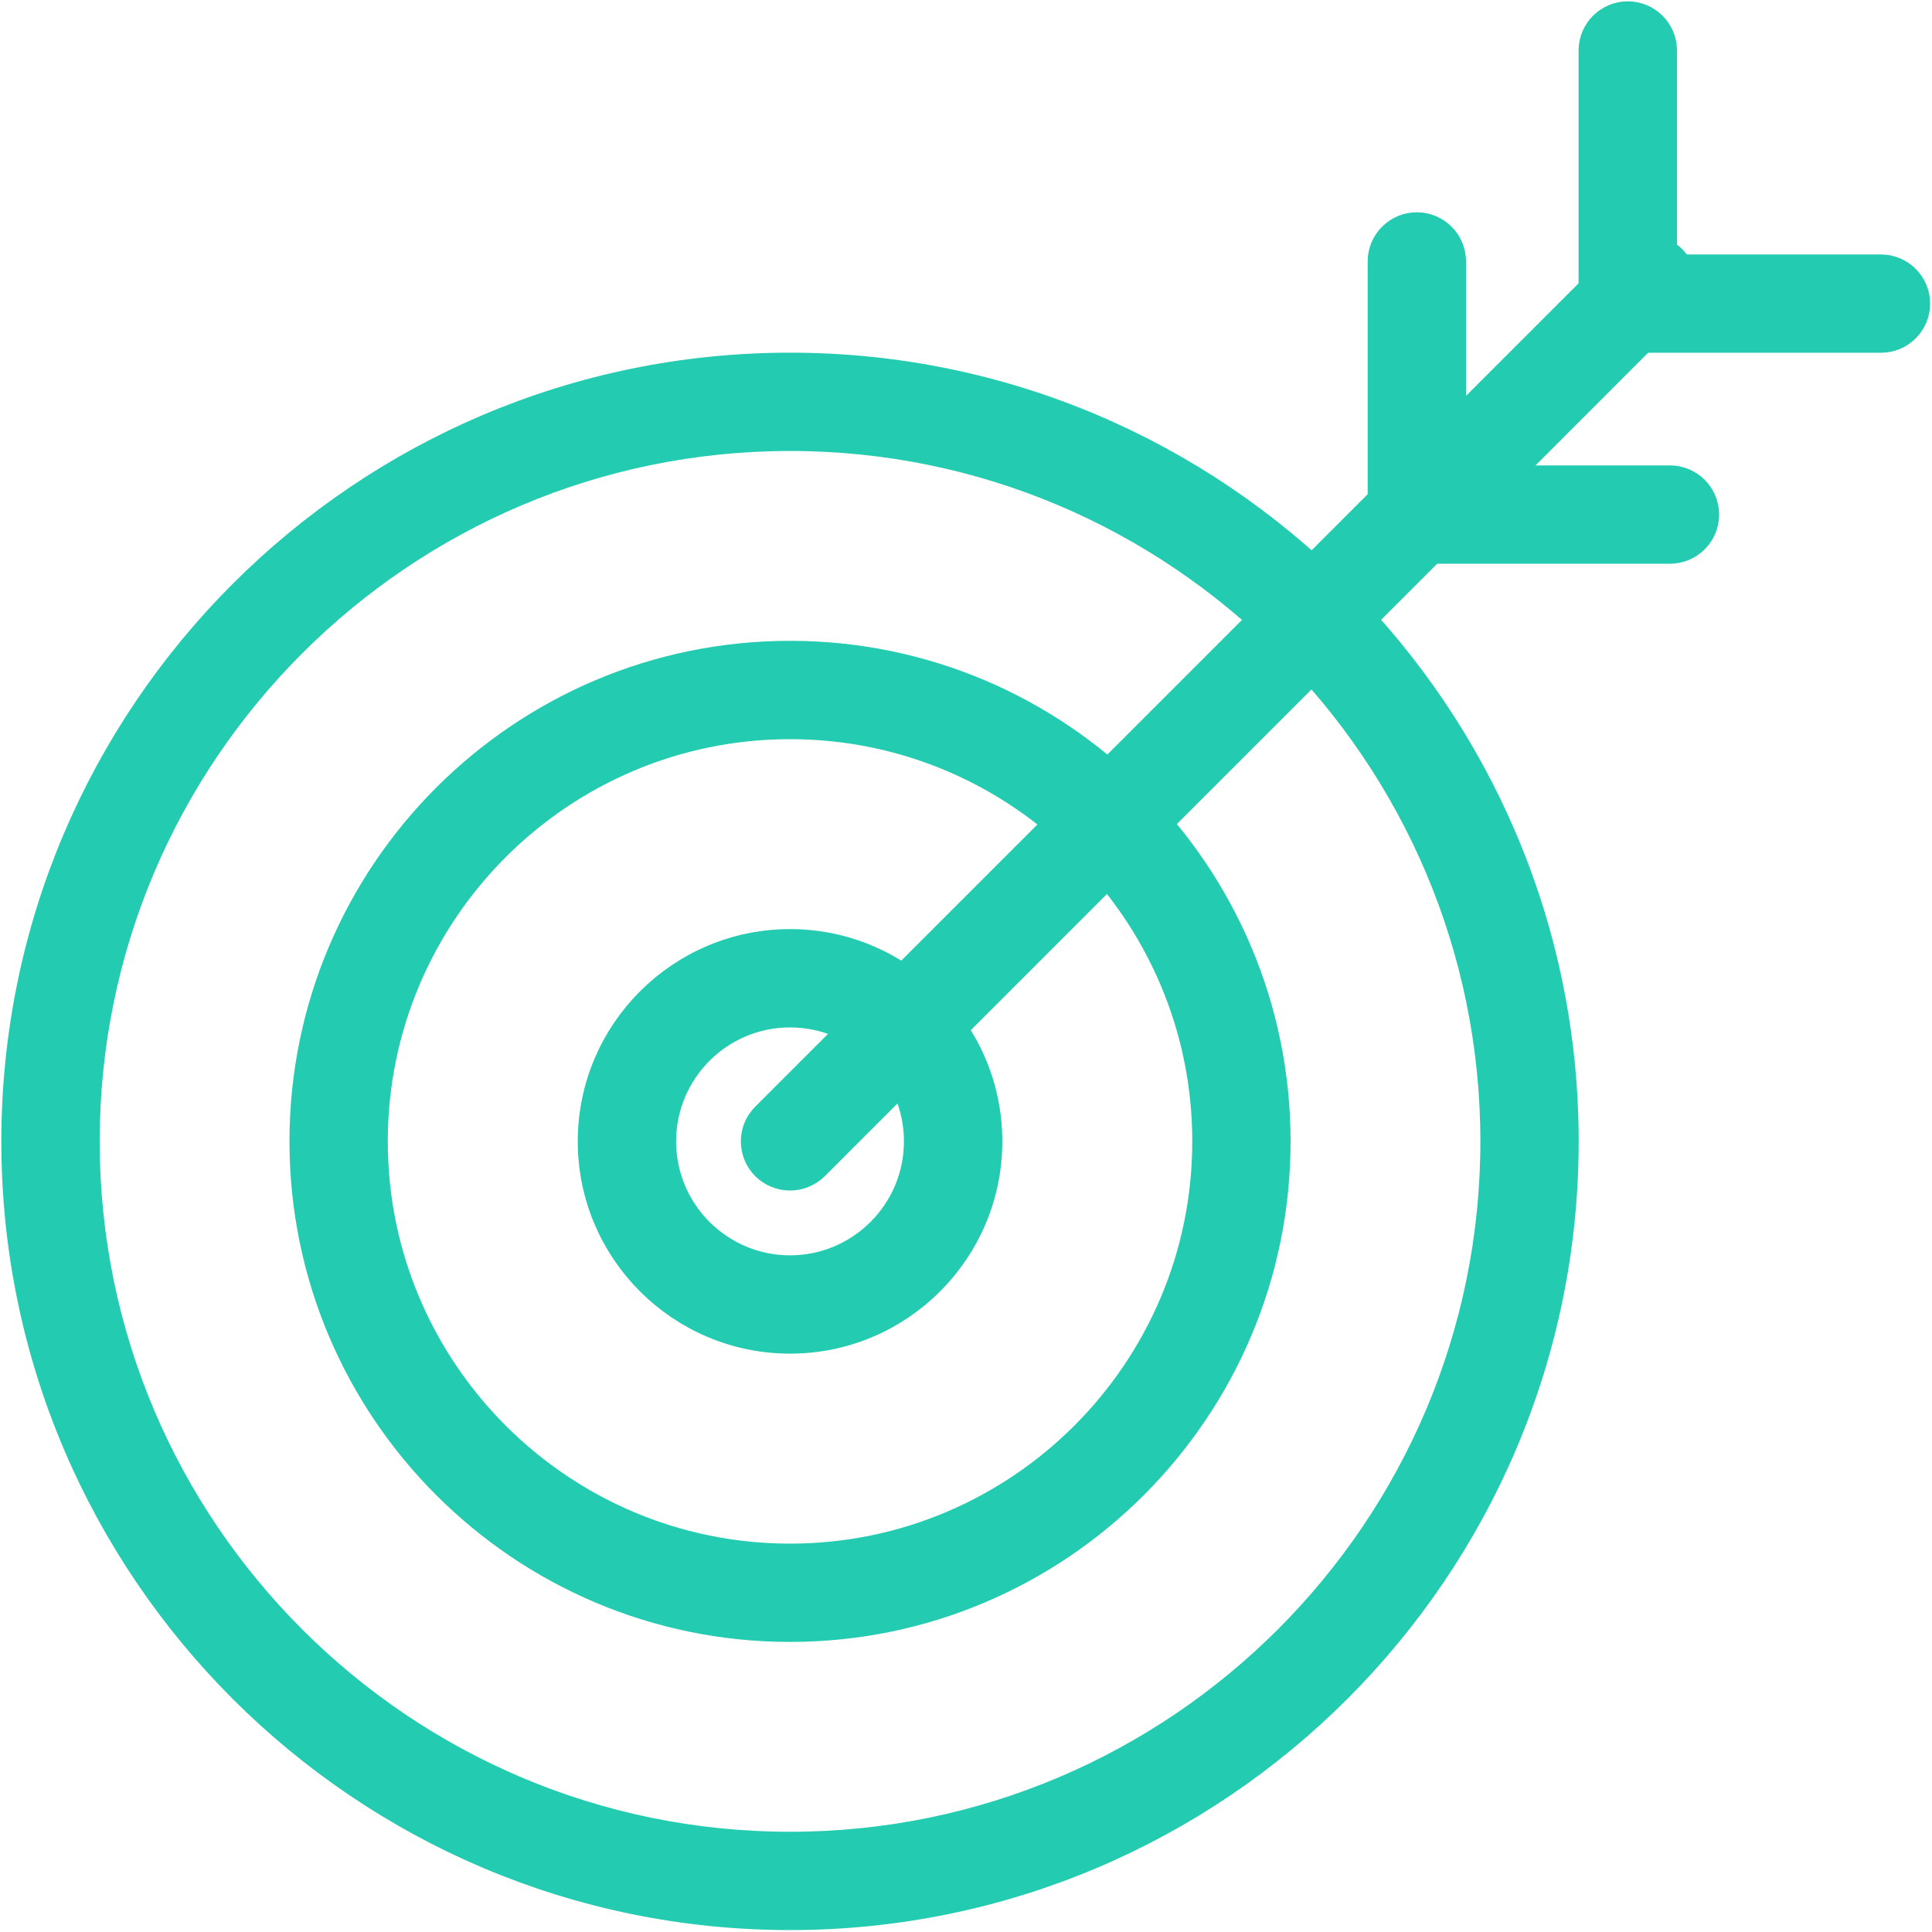
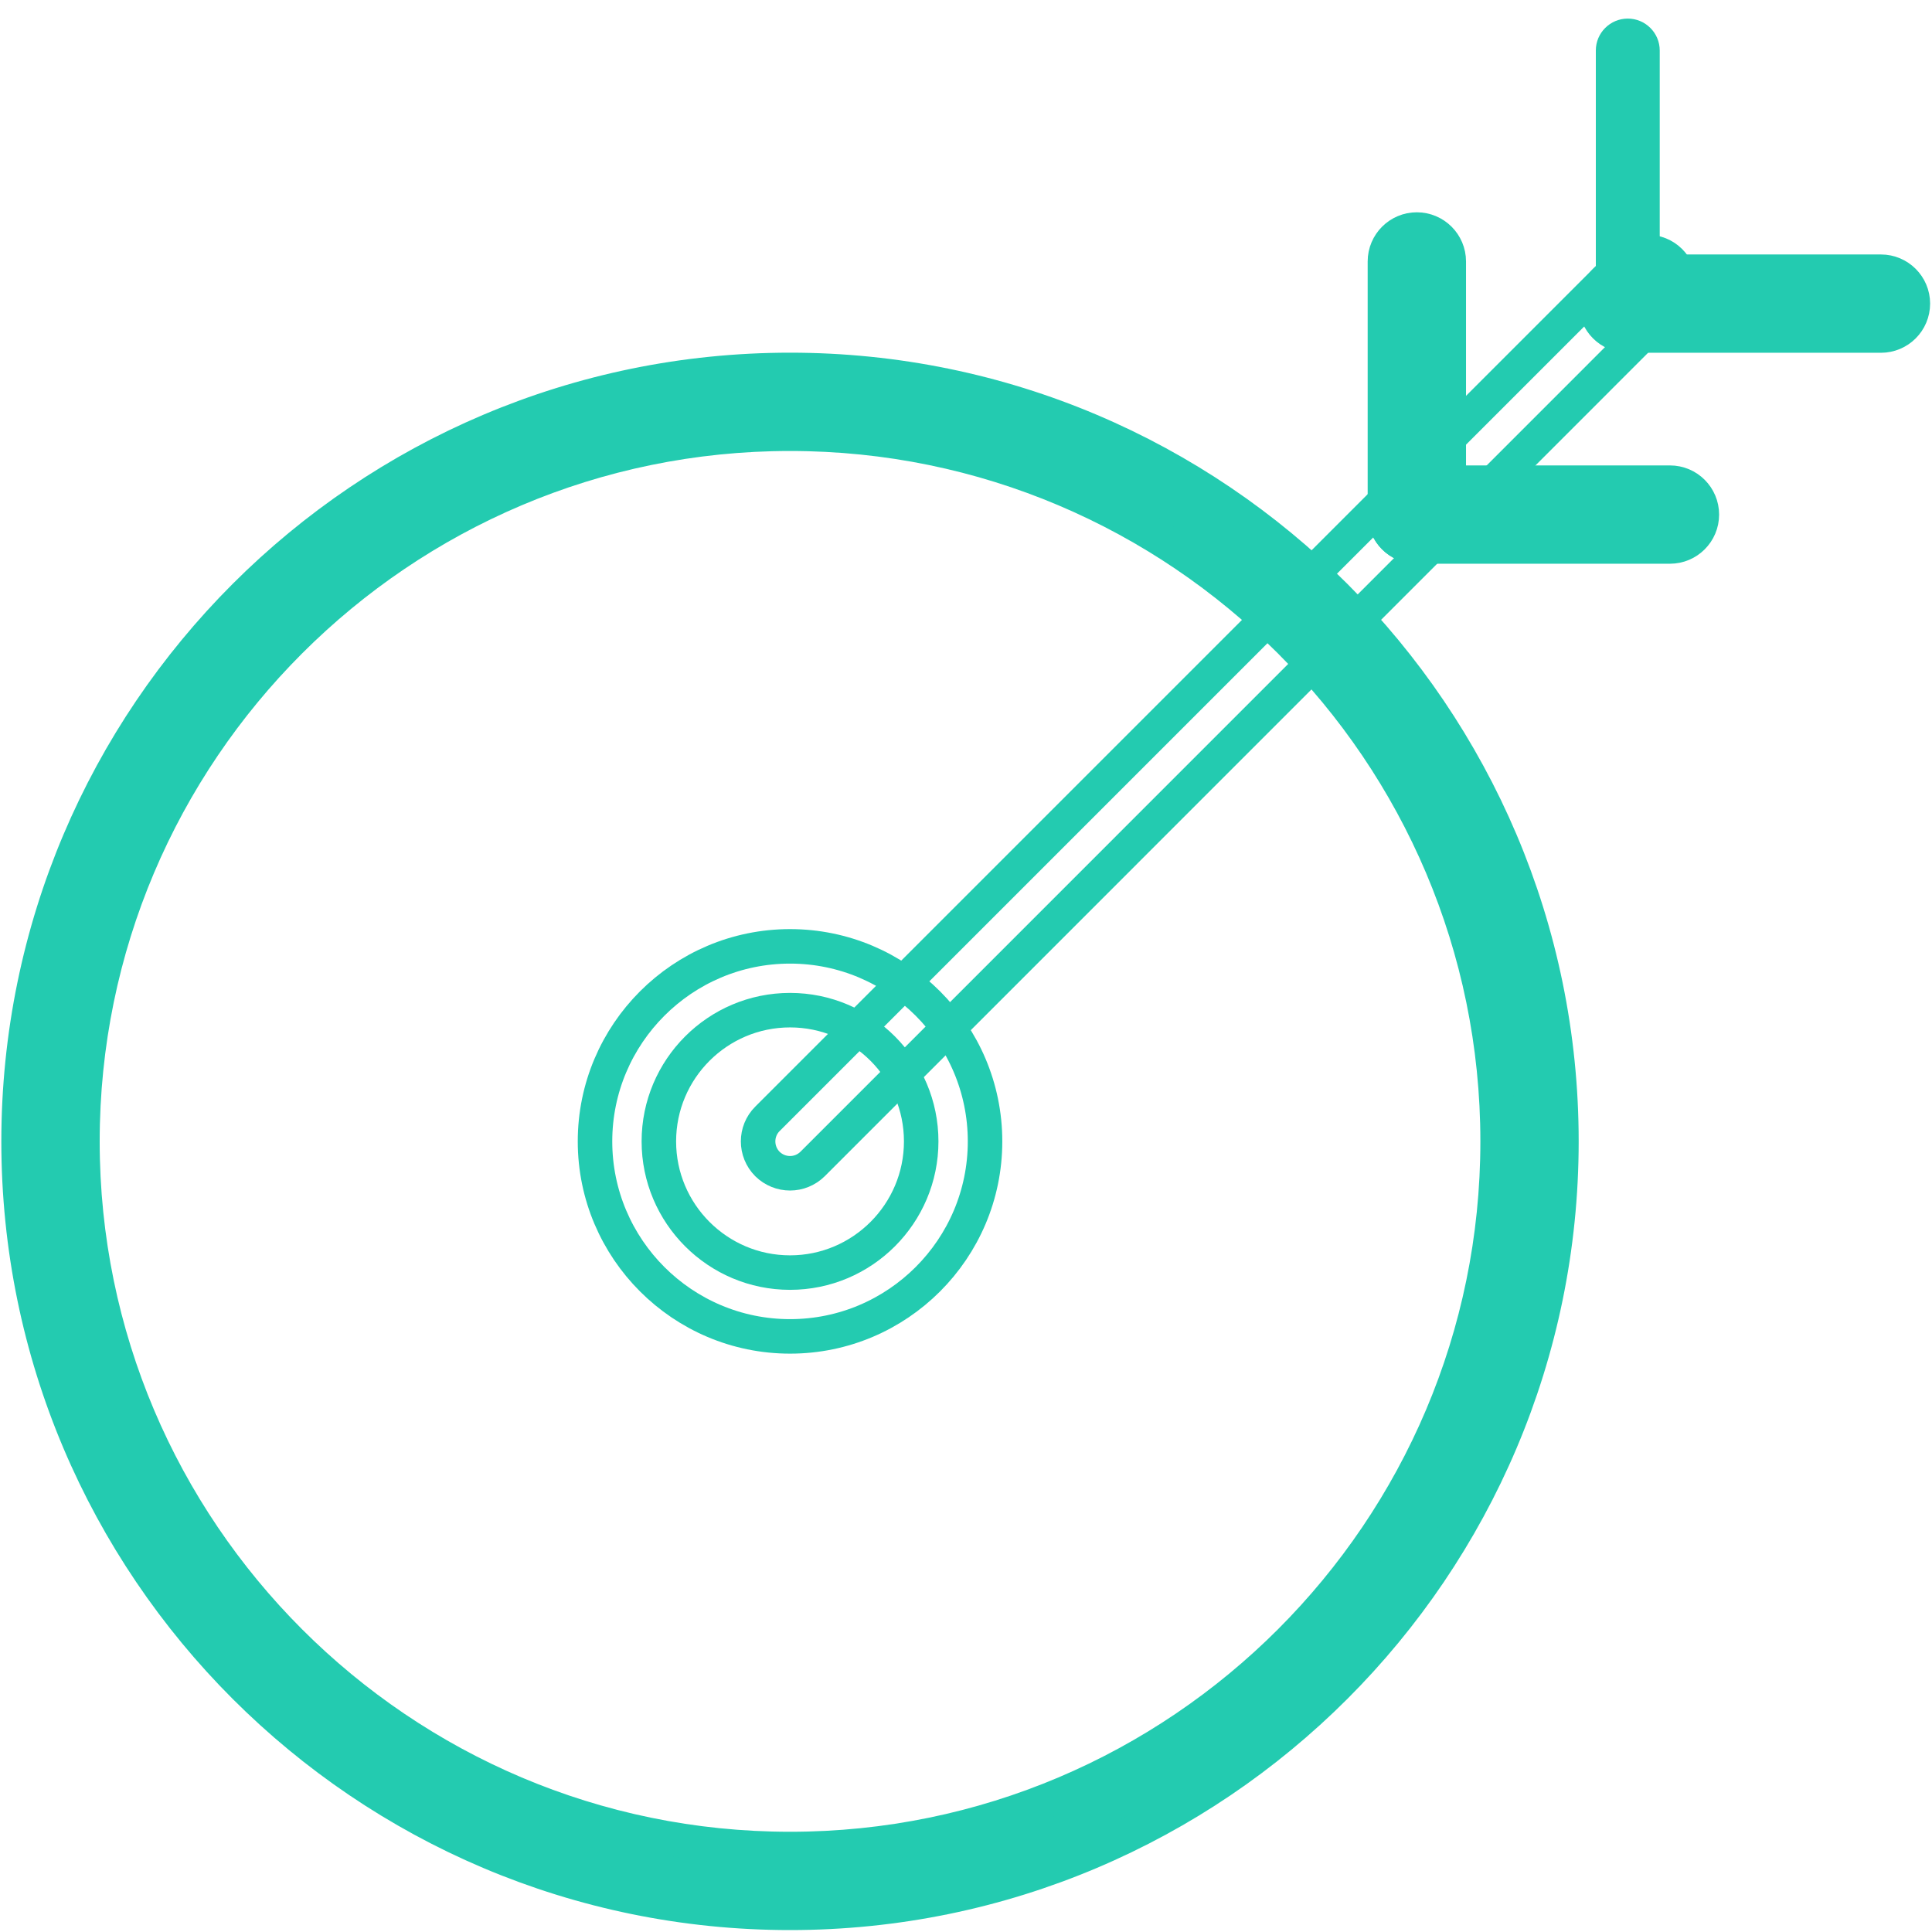
<svg xmlns="http://www.w3.org/2000/svg" width="42px" height="42px" viewBox="0 0 42 42" version="1.1">
  <title>Group 33</title>
  <desc>Created with Sketch.</desc>
  <g id="Page-1" stroke="none" stroke-width="1" fill="none" fill-rule="evenodd">
    <g id="Desktop-HD-Copy" transform="translate(-110, -1669)">
      <g id="Group-33" transform="translate(110, 1669)">
-         <path d="M17.175,15.694 C12.146,15.694 8.055,19.785 8.055,24.813 C8.055,29.841 12.146,33.932 17.175,33.932 C22.203,33.932 26.294,29.841 26.294,24.813 C26.294,19.785 22.203,15.694 17.175,15.694 M17.175,35.319 C11.381,35.319 6.668,30.606 6.668,24.813 C6.668,19.019 11.381,14.306 17.175,14.306 C22.967,14.306 27.681,19.019 27.681,24.813 C27.681,30.606 22.967,35.319 17.175,35.319" id="Fill-1" fill="#23CBB0" />
-         <path d="M17.175,15.694 C12.146,15.694 8.055,19.785 8.055,24.813 C8.055,29.841 12.146,33.932 17.175,33.932 C22.203,33.932 26.294,29.841 26.294,24.813 C26.294,19.785 22.203,15.694 17.175,15.694 Z M17.175,35.319 C11.381,35.319 6.668,30.606 6.668,24.813 C6.668,19.019 11.381,14.306 17.175,14.306 C22.967,14.306 27.681,19.019 27.681,24.813 C27.681,30.606 22.967,35.319 17.175,35.319 Z" id="Stroke-3" stroke="#23CBB0" stroke-width="0.75" />
-         <path d="M17.175,21.96 C15.601,21.96 14.323,23.239 14.323,24.813 C14.323,26.385 15.601,27.665 17.175,27.665 C18.747,27.665 20.026,26.385 20.026,24.813 C20.026,23.239 18.747,21.96 17.175,21.96 M17.175,29.052 C14.837,29.052 12.935,27.151 12.935,24.813 C12.935,22.475 14.837,20.573 17.175,20.573 C19.513,20.573 21.414,22.475 21.414,24.813 C21.414,27.151 19.513,29.052 17.175,29.052" id="Fill-5" fill="#23CBB0" />
        <path d="M17.175,21.96 C15.601,21.96 14.323,23.239 14.323,24.813 C14.323,26.385 15.601,27.665 17.175,27.665 C18.747,27.665 20.026,26.385 20.026,24.813 C20.026,23.239 18.747,21.96 17.175,21.96 Z M17.175,29.052 C14.837,29.052 12.935,27.151 12.935,24.813 C12.935,22.475 14.837,20.573 17.175,20.573 C19.513,20.573 21.414,22.475 21.414,24.813 C21.414,27.151 19.513,29.052 17.175,29.052 Z" id="Stroke-7" stroke="#23CBB0" stroke-width="0.75" />
        <path d="M17.175,9.429 C8.692,9.429 1.792,16.33 1.792,24.813 C1.792,33.295 8.692,40.196 17.175,40.196 C25.656,40.196 32.557,33.295 32.557,24.813 C32.557,16.33 25.656,9.429 17.175,9.429 M17.175,41.583 C7.927,41.583 0.404,34.061 0.404,24.813 C0.404,15.566 7.927,8.042 17.175,8.042 C26.422,8.042 33.944,15.566 33.944,24.813 C33.944,34.061 26.422,41.583 17.175,41.583" id="Fill-9" fill="#23CBB0" />
        <path d="M17.175,9.429 C8.692,9.429 1.792,16.33 1.792,24.813 C1.792,33.295 8.692,40.196 17.175,40.196 C25.656,40.196 32.557,33.295 32.557,24.813 C32.557,16.33 25.656,9.429 17.175,9.429 Z M17.175,41.583 C7.927,41.583 0.404,34.061 0.404,24.813 C0.404,15.566 7.927,8.042 17.175,8.042 C26.422,8.042 33.944,15.566 33.944,24.813 C33.944,34.061 26.422,41.583 17.175,41.583 Z" id="Stroke-11" stroke="#23CBB0" stroke-width="0.75" />
-         <path d="M17.175,25.506 C16.997,25.506 16.819,25.438 16.683,25.304 C16.413,25.032 16.413,24.593 16.683,24.323 L35.325,5.681 C35.594,5.411 36.035,5.411 36.305,5.681 C36.576,5.953 36.576,6.391 36.305,6.662 L17.665,25.304 C17.529,25.438 17.352,25.506 17.175,25.506" id="Fill-13" fill="#23CBB0" />
        <path d="M17.175,25.506 C16.997,25.506 16.819,25.438 16.683,25.304 C16.413,25.032 16.413,24.593 16.683,24.323 L35.325,5.681 C35.594,5.411 36.035,5.411 36.305,5.681 C36.576,5.953 36.576,6.391 36.305,6.662 L17.665,25.304 C17.529,25.438 17.352,25.506 17.175,25.506 Z" id="Stroke-15" stroke="#23CBB0" stroke-width="0.75" />
        <path d="M30.8,11.88 C30.418,11.88 30.107,11.569 30.107,11.187 L30.107,5.684 C30.107,5.301 30.418,4.99 30.8,4.99 C31.183,4.99 31.495,5.301 31.495,5.684 L31.495,11.187 C31.495,11.569 31.183,11.88 30.8,11.88" id="Fill-17" fill="#23CBB0" />
        <path d="M30.8,11.88 C30.418,11.88 30.107,11.569 30.107,11.187 L30.107,5.684 C30.107,5.301 30.418,4.99 30.8,4.99 C31.183,4.99 31.495,5.301 31.495,5.684 L31.495,11.187 C31.495,11.569 31.183,11.88 30.8,11.88 Z" id="Stroke-19" stroke="#23CBB0" stroke-width="0.75" />
        <path d="M35.387,7.294 C35.004,7.294 34.692,6.984 34.692,6.6 L34.692,1.097 C34.692,0.715 35.004,0.404 35.387,0.404 C35.769,0.404 36.081,0.715 36.081,1.097 L36.081,6.6 C36.081,6.984 35.769,7.294 35.387,7.294" id="Fill-21" fill="#23CBB0" />
-         <path d="M35.387,7.294 C35.004,7.294 34.692,6.984 34.692,6.6 L34.692,1.097 C34.692,0.715 35.004,0.404 35.387,0.404 C35.769,0.404 36.081,0.715 36.081,1.097 L36.081,6.6 C36.081,6.984 35.769,7.294 35.387,7.294 Z" id="Stroke-23" stroke="#23CBB0" stroke-width="0.75" />
        <path d="M36.304,11.88 L30.801,11.88 C30.417,11.88 30.107,11.569 30.107,11.187 C30.107,10.803 30.417,10.493 30.801,10.493 L36.304,10.493 C36.686,10.493 36.997,10.803 36.997,11.187 C36.997,11.569 36.686,11.88 36.304,11.88" id="Fill-25" fill="#23CBB0" />
        <path d="M36.304,11.88 L30.801,11.88 C30.417,11.88 30.107,11.569 30.107,11.187 C30.107,10.803 30.417,10.493 30.801,10.493 L36.304,10.493 C36.686,10.493 36.997,10.803 36.997,11.187 C36.997,11.569 36.686,11.88 36.304,11.88 Z" id="Stroke-27" stroke="#23CBB0" stroke-width="0.75" />
        <path d="M40.89,7.294 L35.387,7.294 C35.004,7.294 34.692,6.984 34.692,6.6 C34.692,6.217 35.004,5.907 35.387,5.907 L40.89,5.907 C41.272,5.907 41.584,6.217 41.584,6.6 C41.584,6.984 41.272,7.294 40.89,7.294" id="Fill-29" fill="#23CBB0" />
        <path d="M40.89,7.294 L35.387,7.294 C35.004,7.294 34.692,6.984 34.692,6.6 C34.692,6.217 35.004,5.907 35.387,5.907 L40.89,5.907 C41.272,5.907 41.584,6.217 41.584,6.6 C41.584,6.984 41.272,7.294 40.89,7.294 Z" id="Stroke-31" stroke="#23CBB0" stroke-width="0.75" />
      </g>
    </g>
  </g>
</svg>